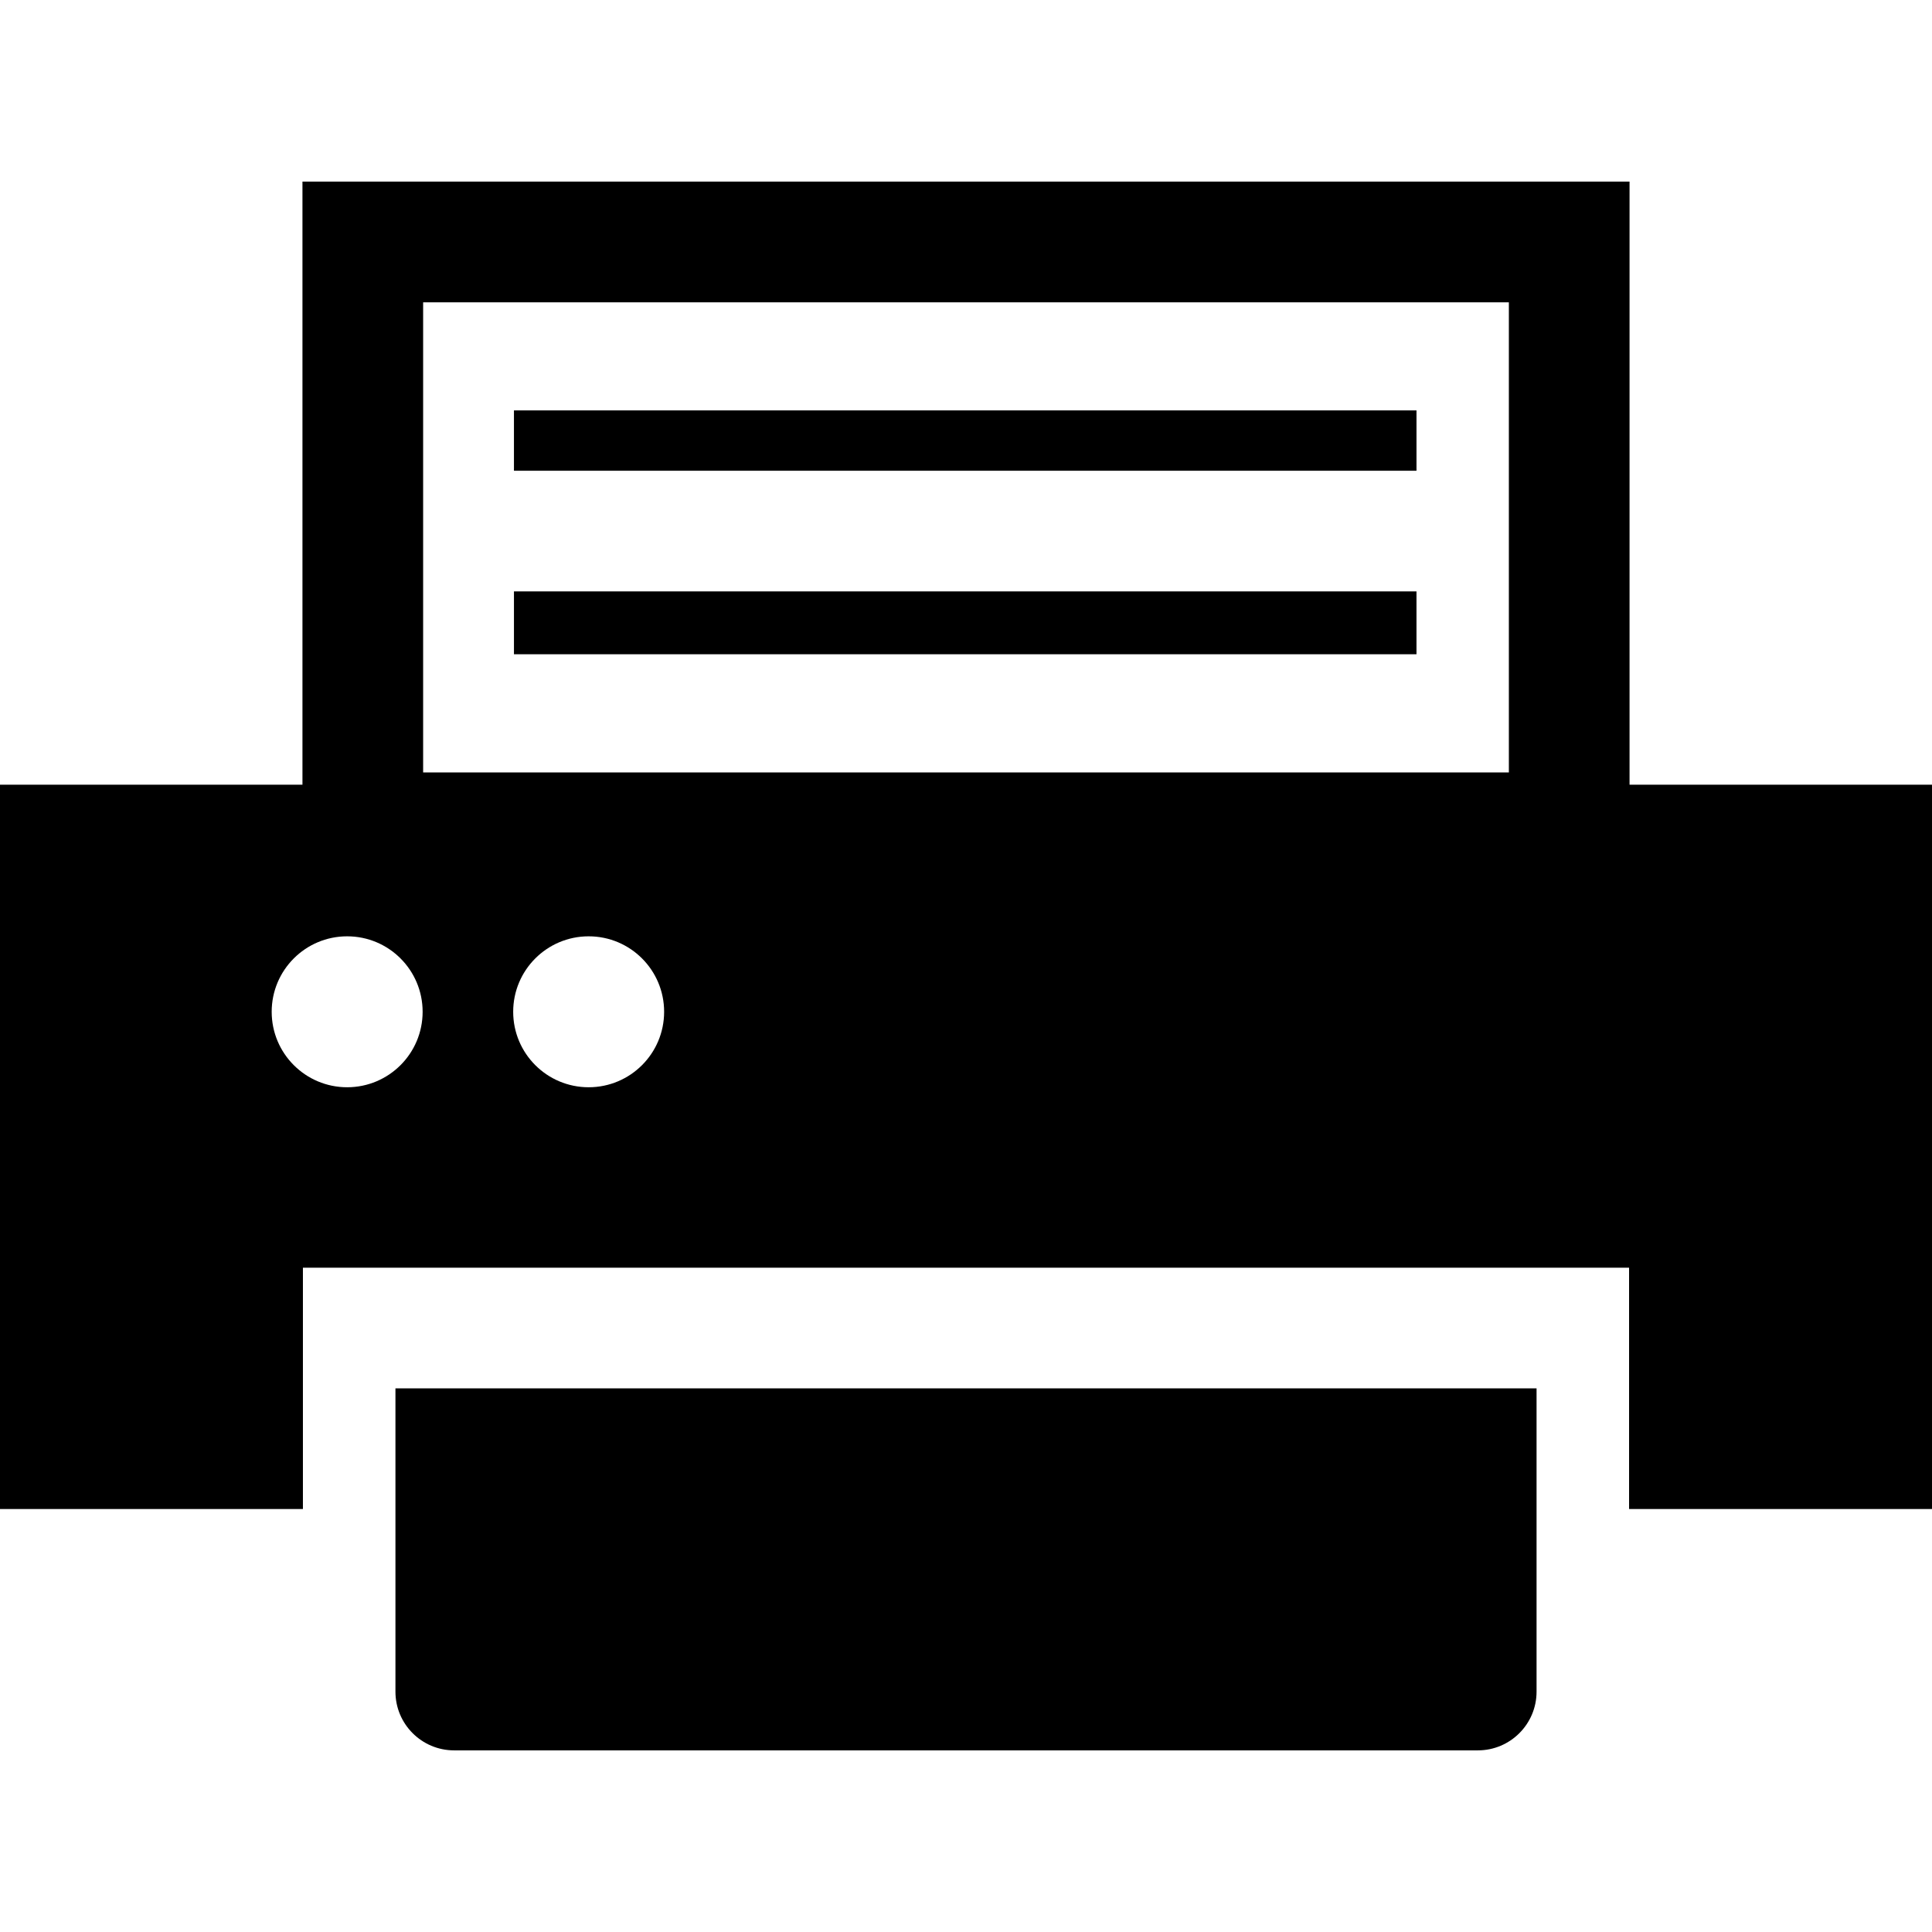
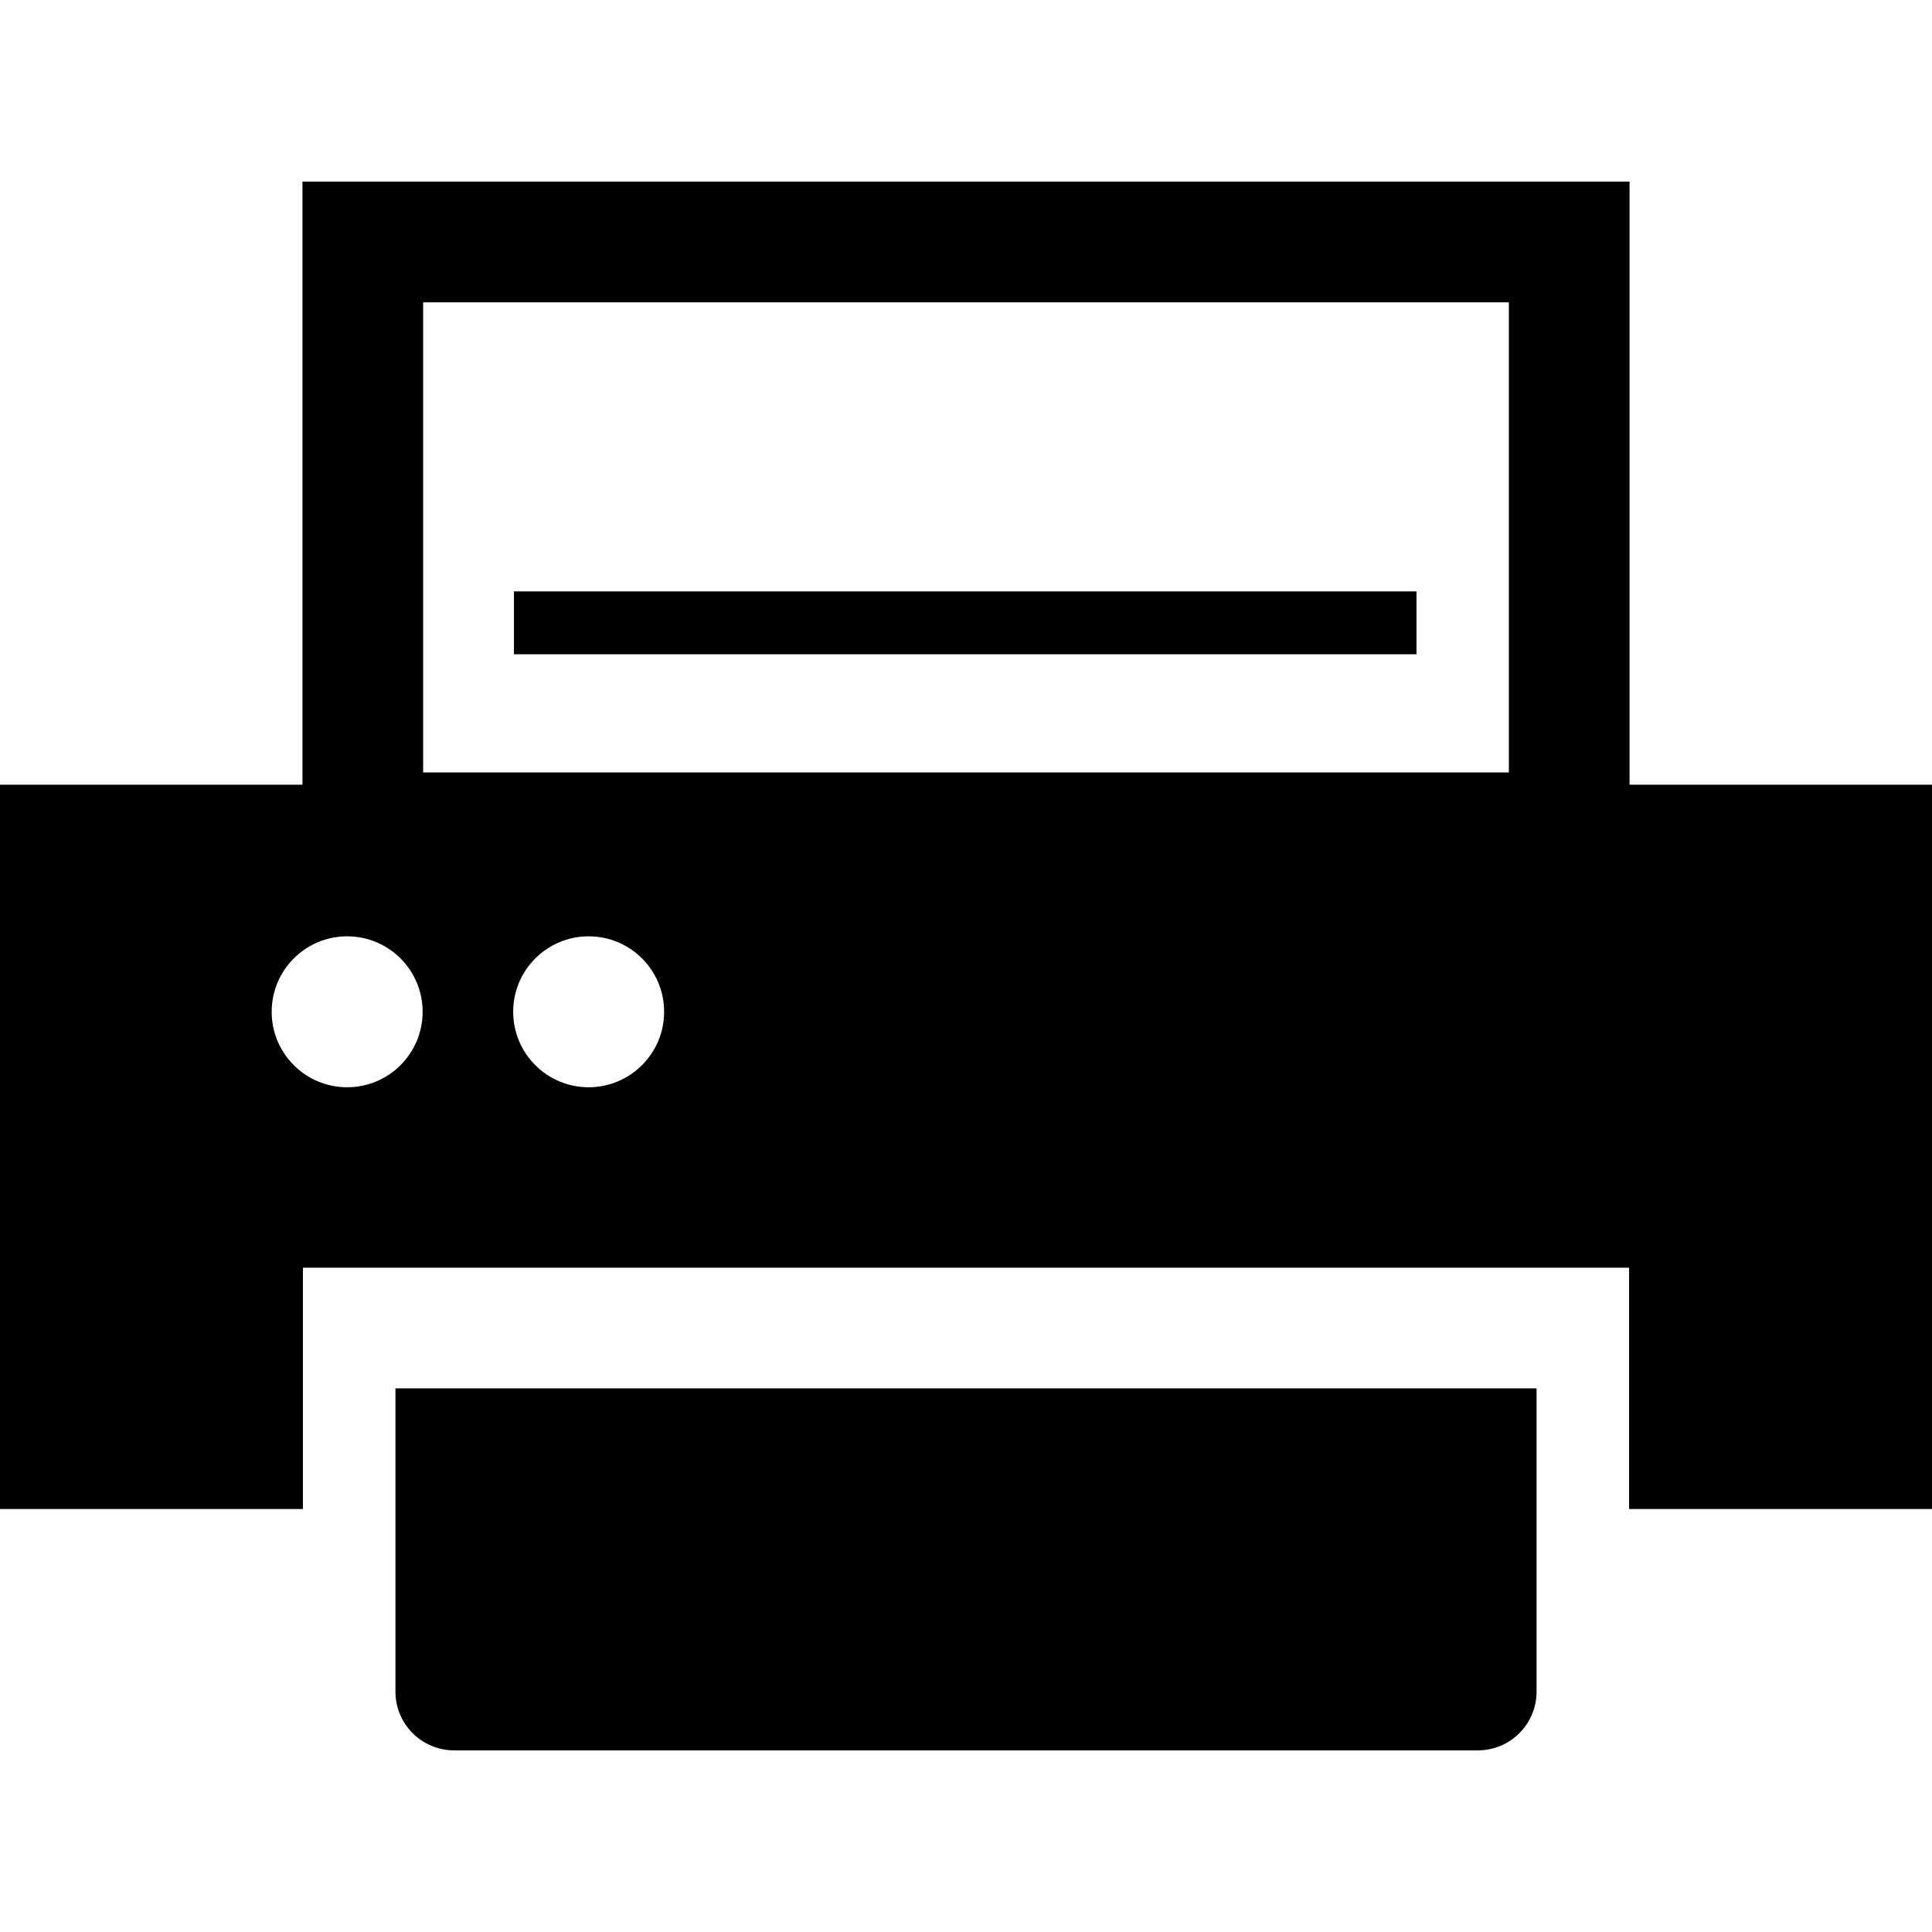
<svg xmlns="http://www.w3.org/2000/svg" version="1.1" id="_x32_" viewBox="0 0 512 512" xml:space="preserve">
  <style type="text/css">
	.st0{fill:#000000;}
</style>
  <g>
    <path class="st0" d="M105.037,367.926L105.037,367.926l-0.24,0.001v80.383c0,8.592,6.967,15.556,15.559,15.556h271.289   c8.592,0,15.559-6.965,15.559-15.556v-80.383H106.275L105.037,367.926z" />
-     <rect x="136.203" y="108.761" class="st0" width="239.18" height="15.99" />
    <polygon class="st0" points="136.443,156.731 136.443,156.732 136.203,156.732 136.203,173.386 375.383,173.386 375.383,156.732    137.422,156.732  " />
    <path class="st0" d="M431.846,207.957V48.134H81.836l-1.442-0.001v0.001h-0.24v159.822H0v191.951h80.277v-63.959h350.244   l1.201,0.001v63.958H512V207.957H431.846z M176,268.134c0,11.045-8.953,20-20,20c-11.047,0-20-8.955-20-20c0-11.047,8.953-20,20-20   C167.047,248.134,176,257.087,176,268.134z M112,268.134c0,11.045-8.953,20-20,20c-11.047,0-20-8.955-20-20   c0-11.047,8.953-20,20-20C103.047,248.134,112,257.087,112,268.134z M112.135,204.7V80.115h287.73v124.586H113.074L112.135,204.7z" />
  </g>
</svg>